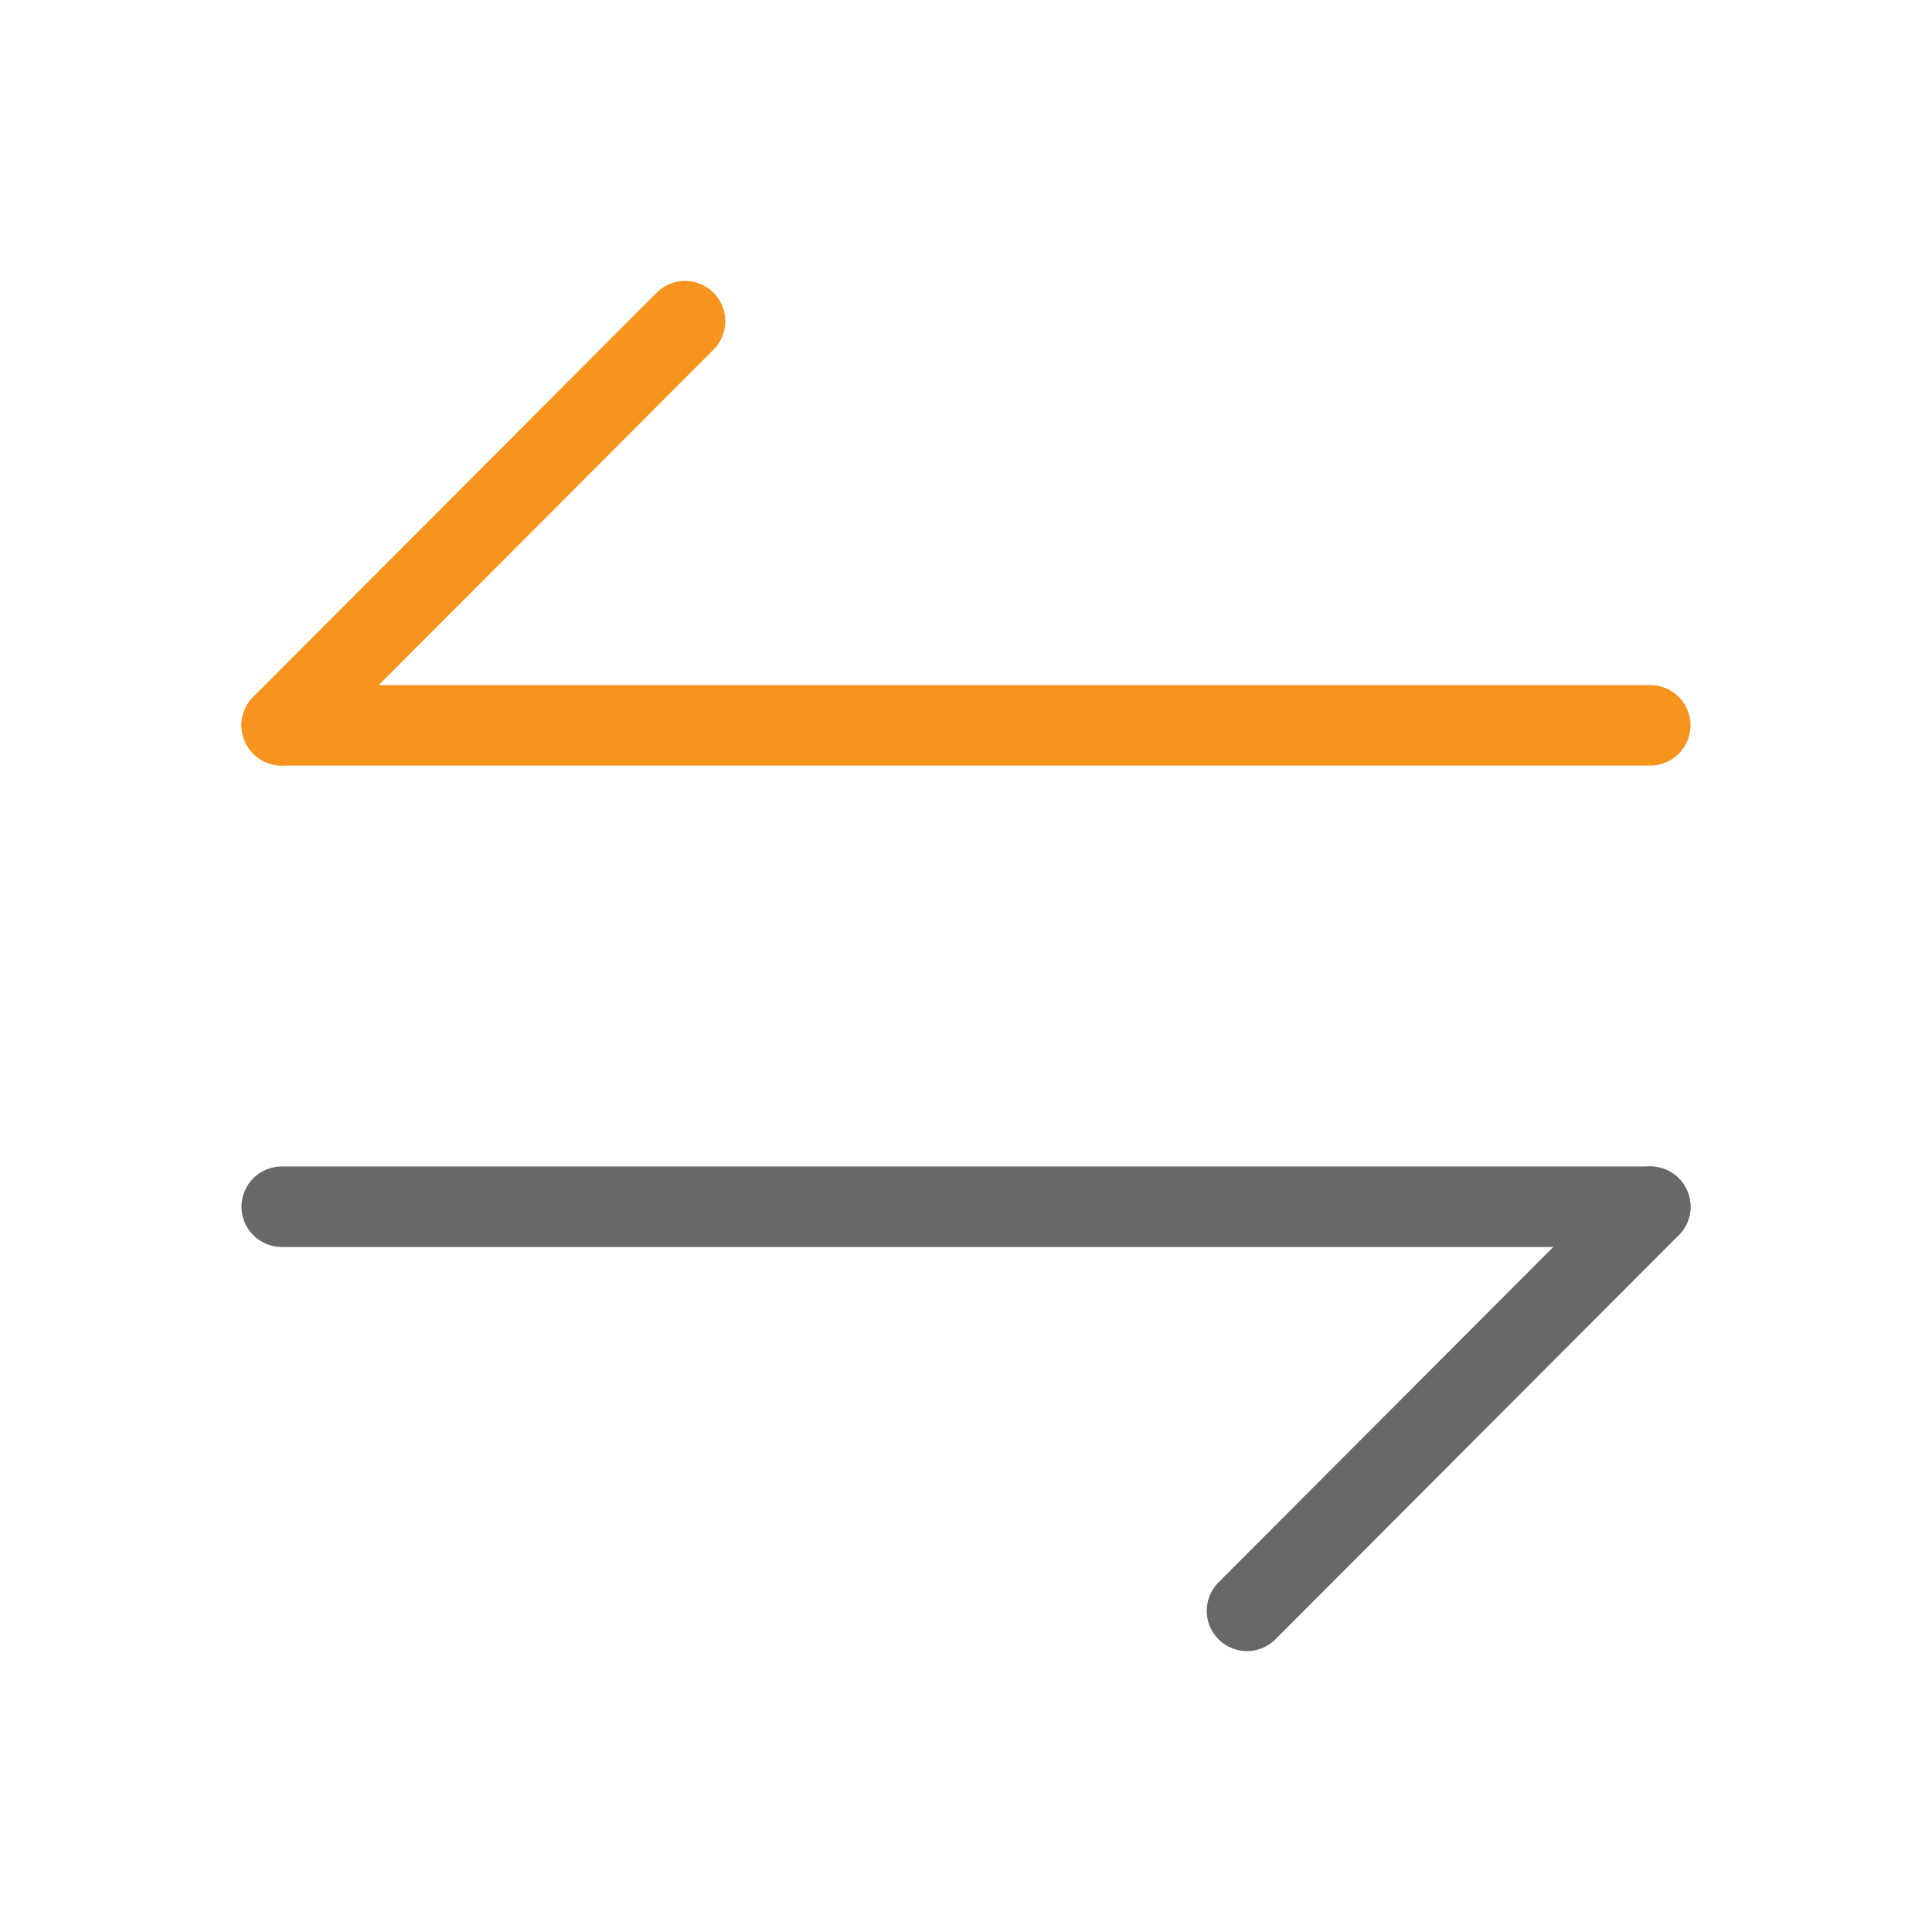
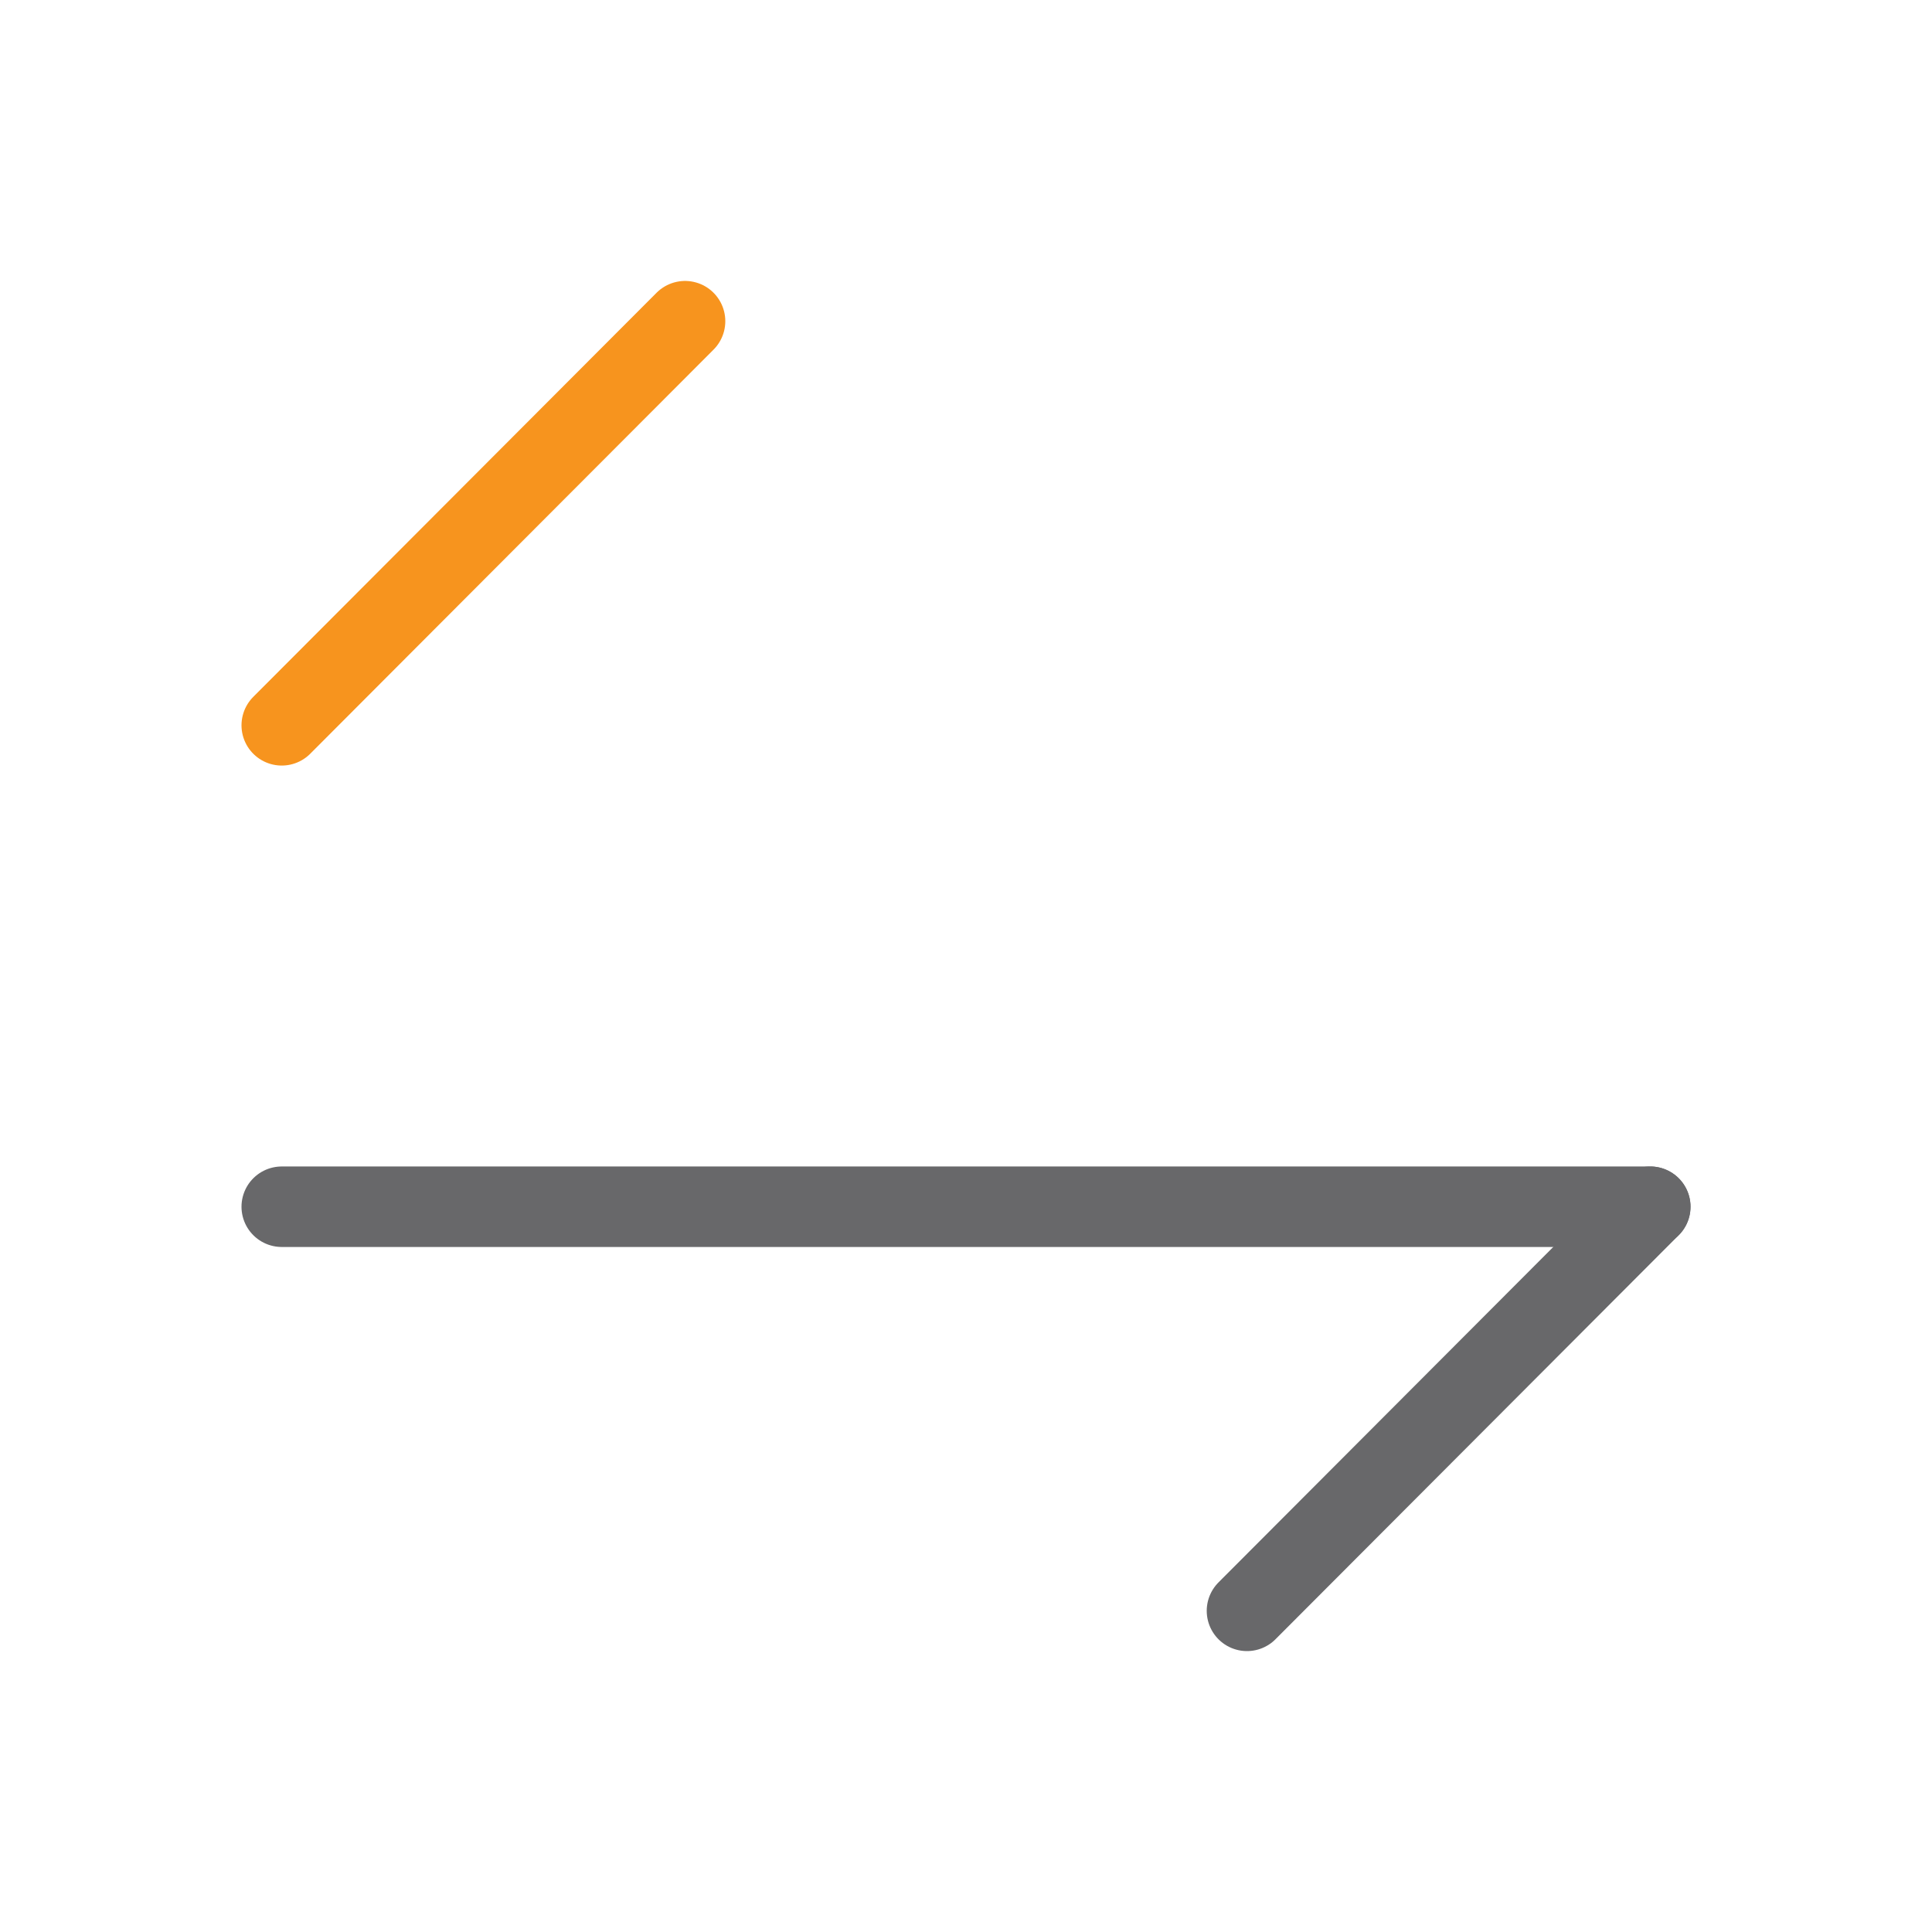
<svg xmlns="http://www.w3.org/2000/svg" width="60" height="60" viewBox="0 0 60 60" fill="none">
  <path d="M51.251 37.476L38.726 50.026" stroke="#68686A" stroke-width="2.5" stroke-miterlimit="10" stroke-linecap="round" stroke-linejoin="round" />
  <path d="M8.75 37.476H51.25" stroke="#68686A" stroke-width="2.5" stroke-miterlimit="10" stroke-linecap="round" stroke-linejoin="round" />
  <path d="M8.75 22.525L21.275 9.975" stroke="#F7941E" stroke-width="2.5" stroke-miterlimit="10" stroke-linecap="round" stroke-linejoin="round" />
-   <path d="M51.25 22.525H8.75" stroke="#F7941E" stroke-width="2.5" stroke-miterlimit="10" stroke-linecap="round" stroke-linejoin="round" />
</svg>